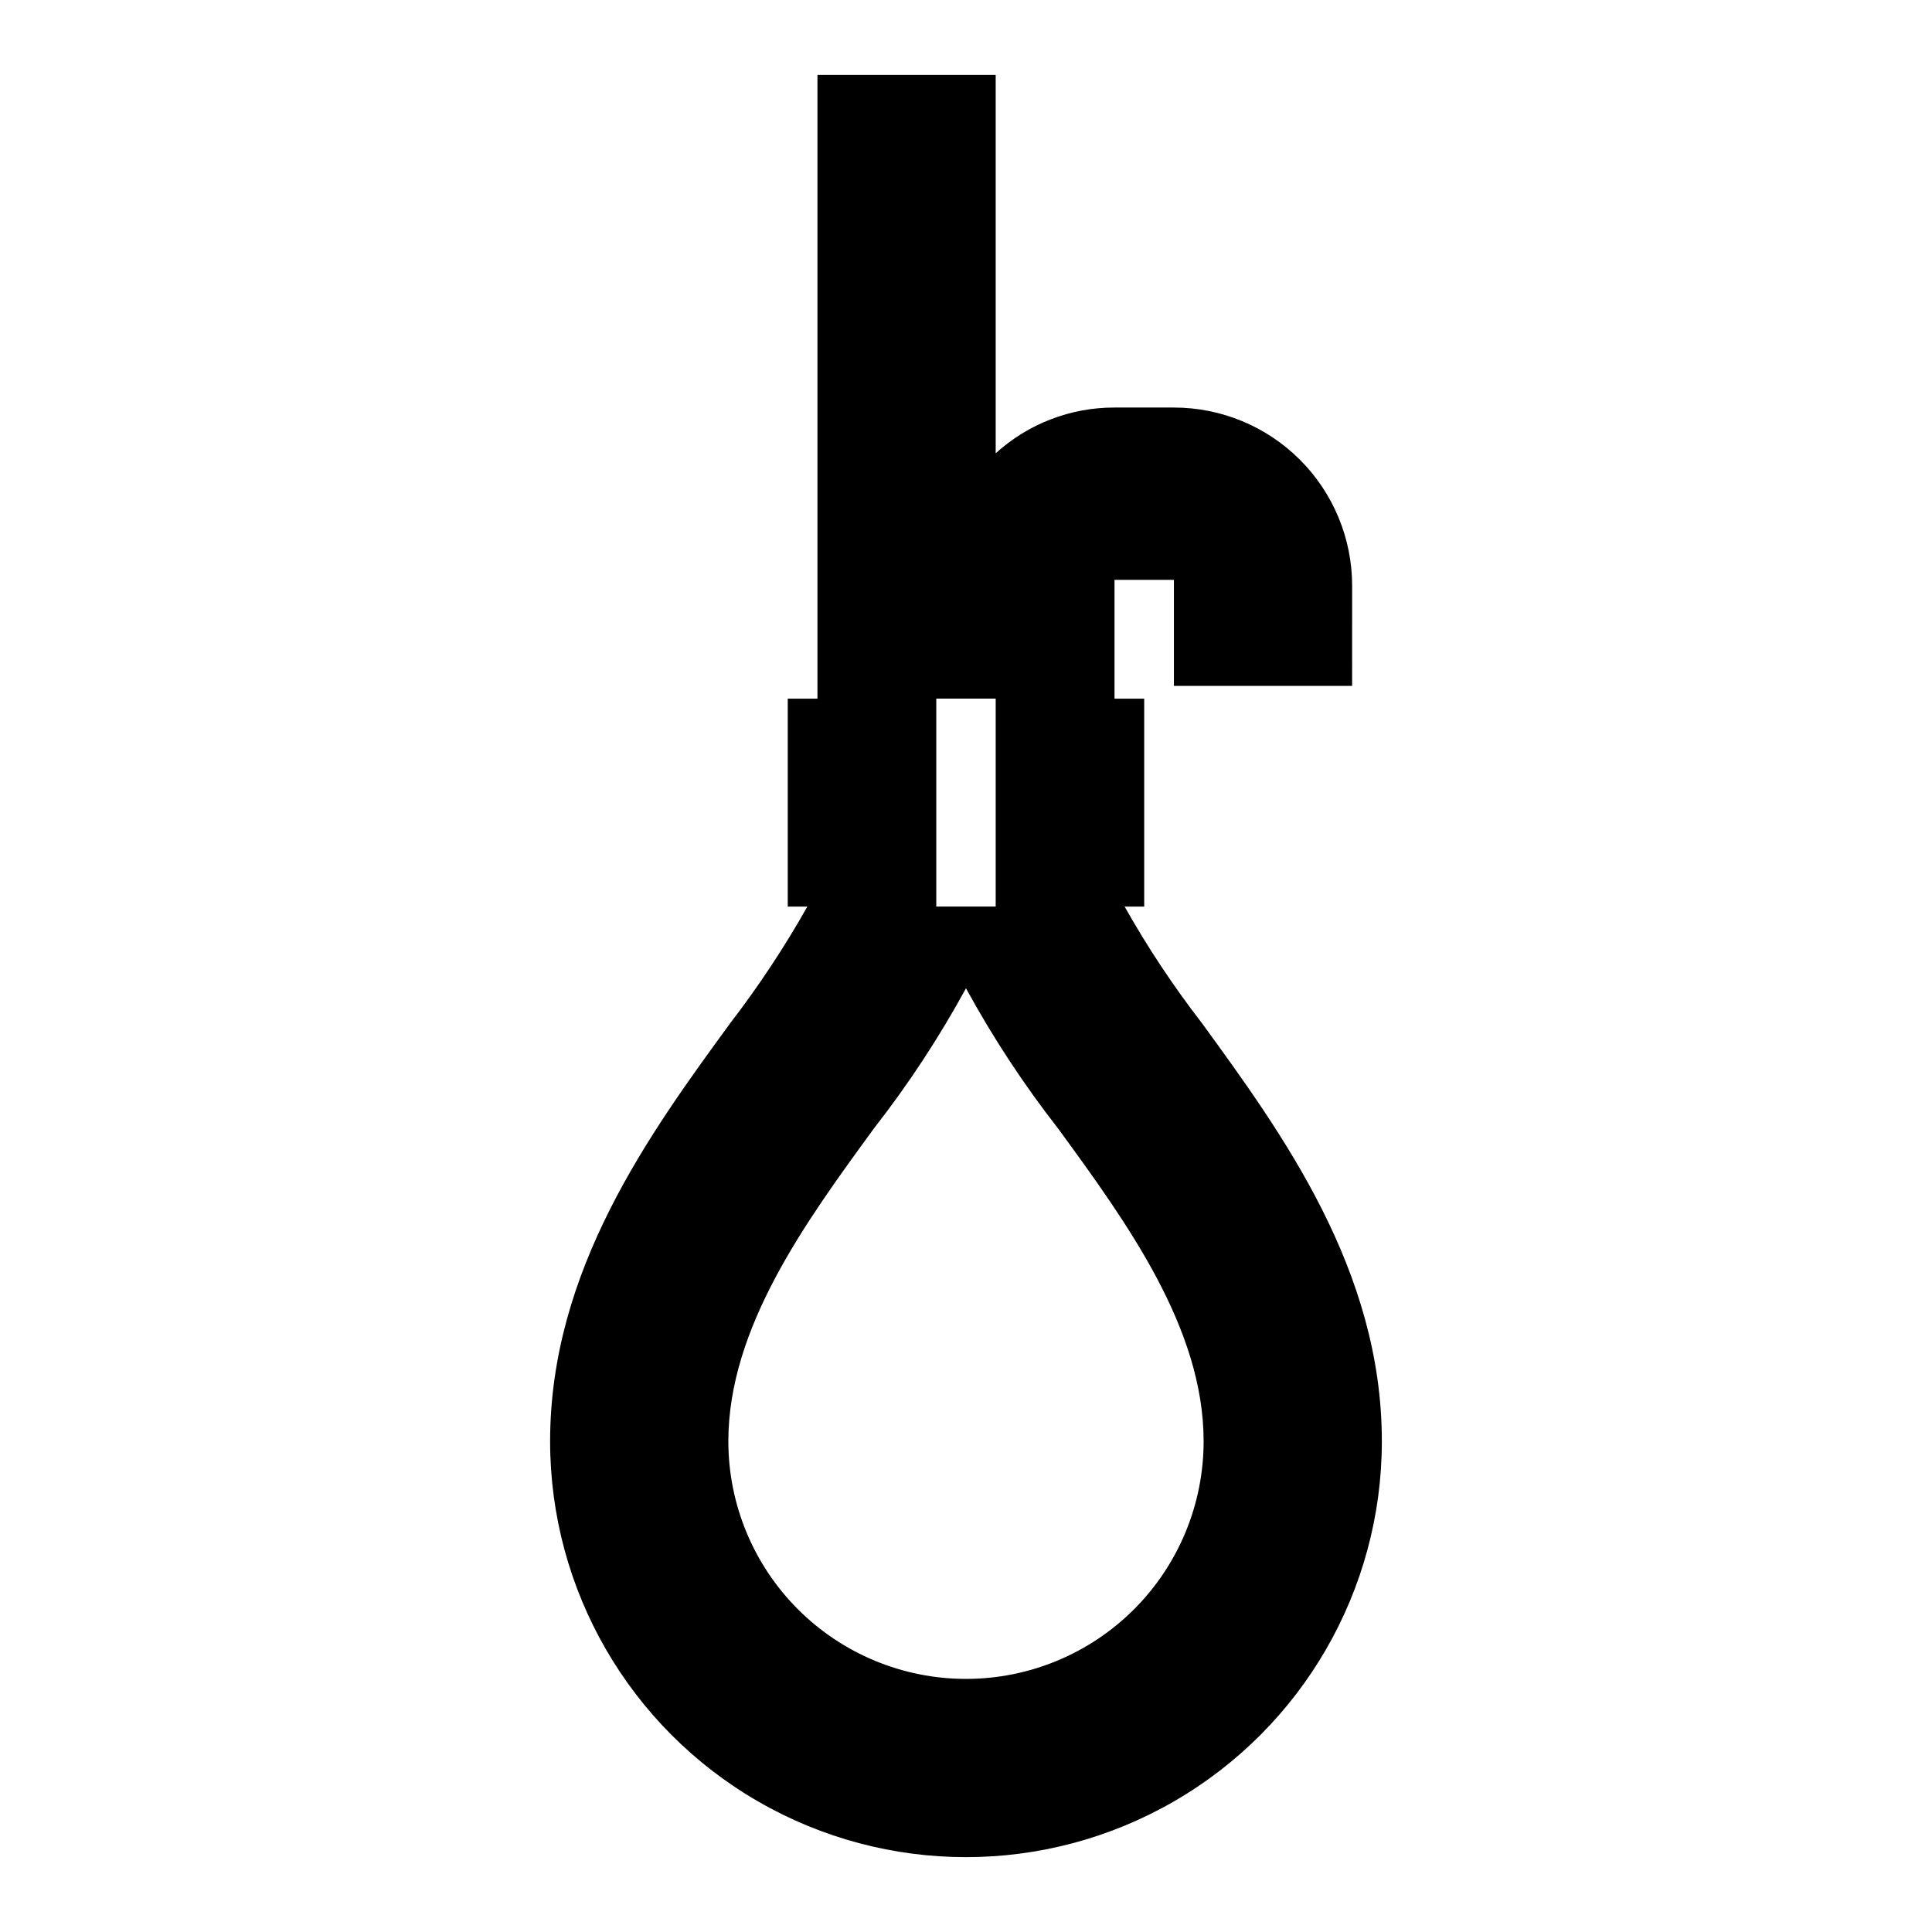
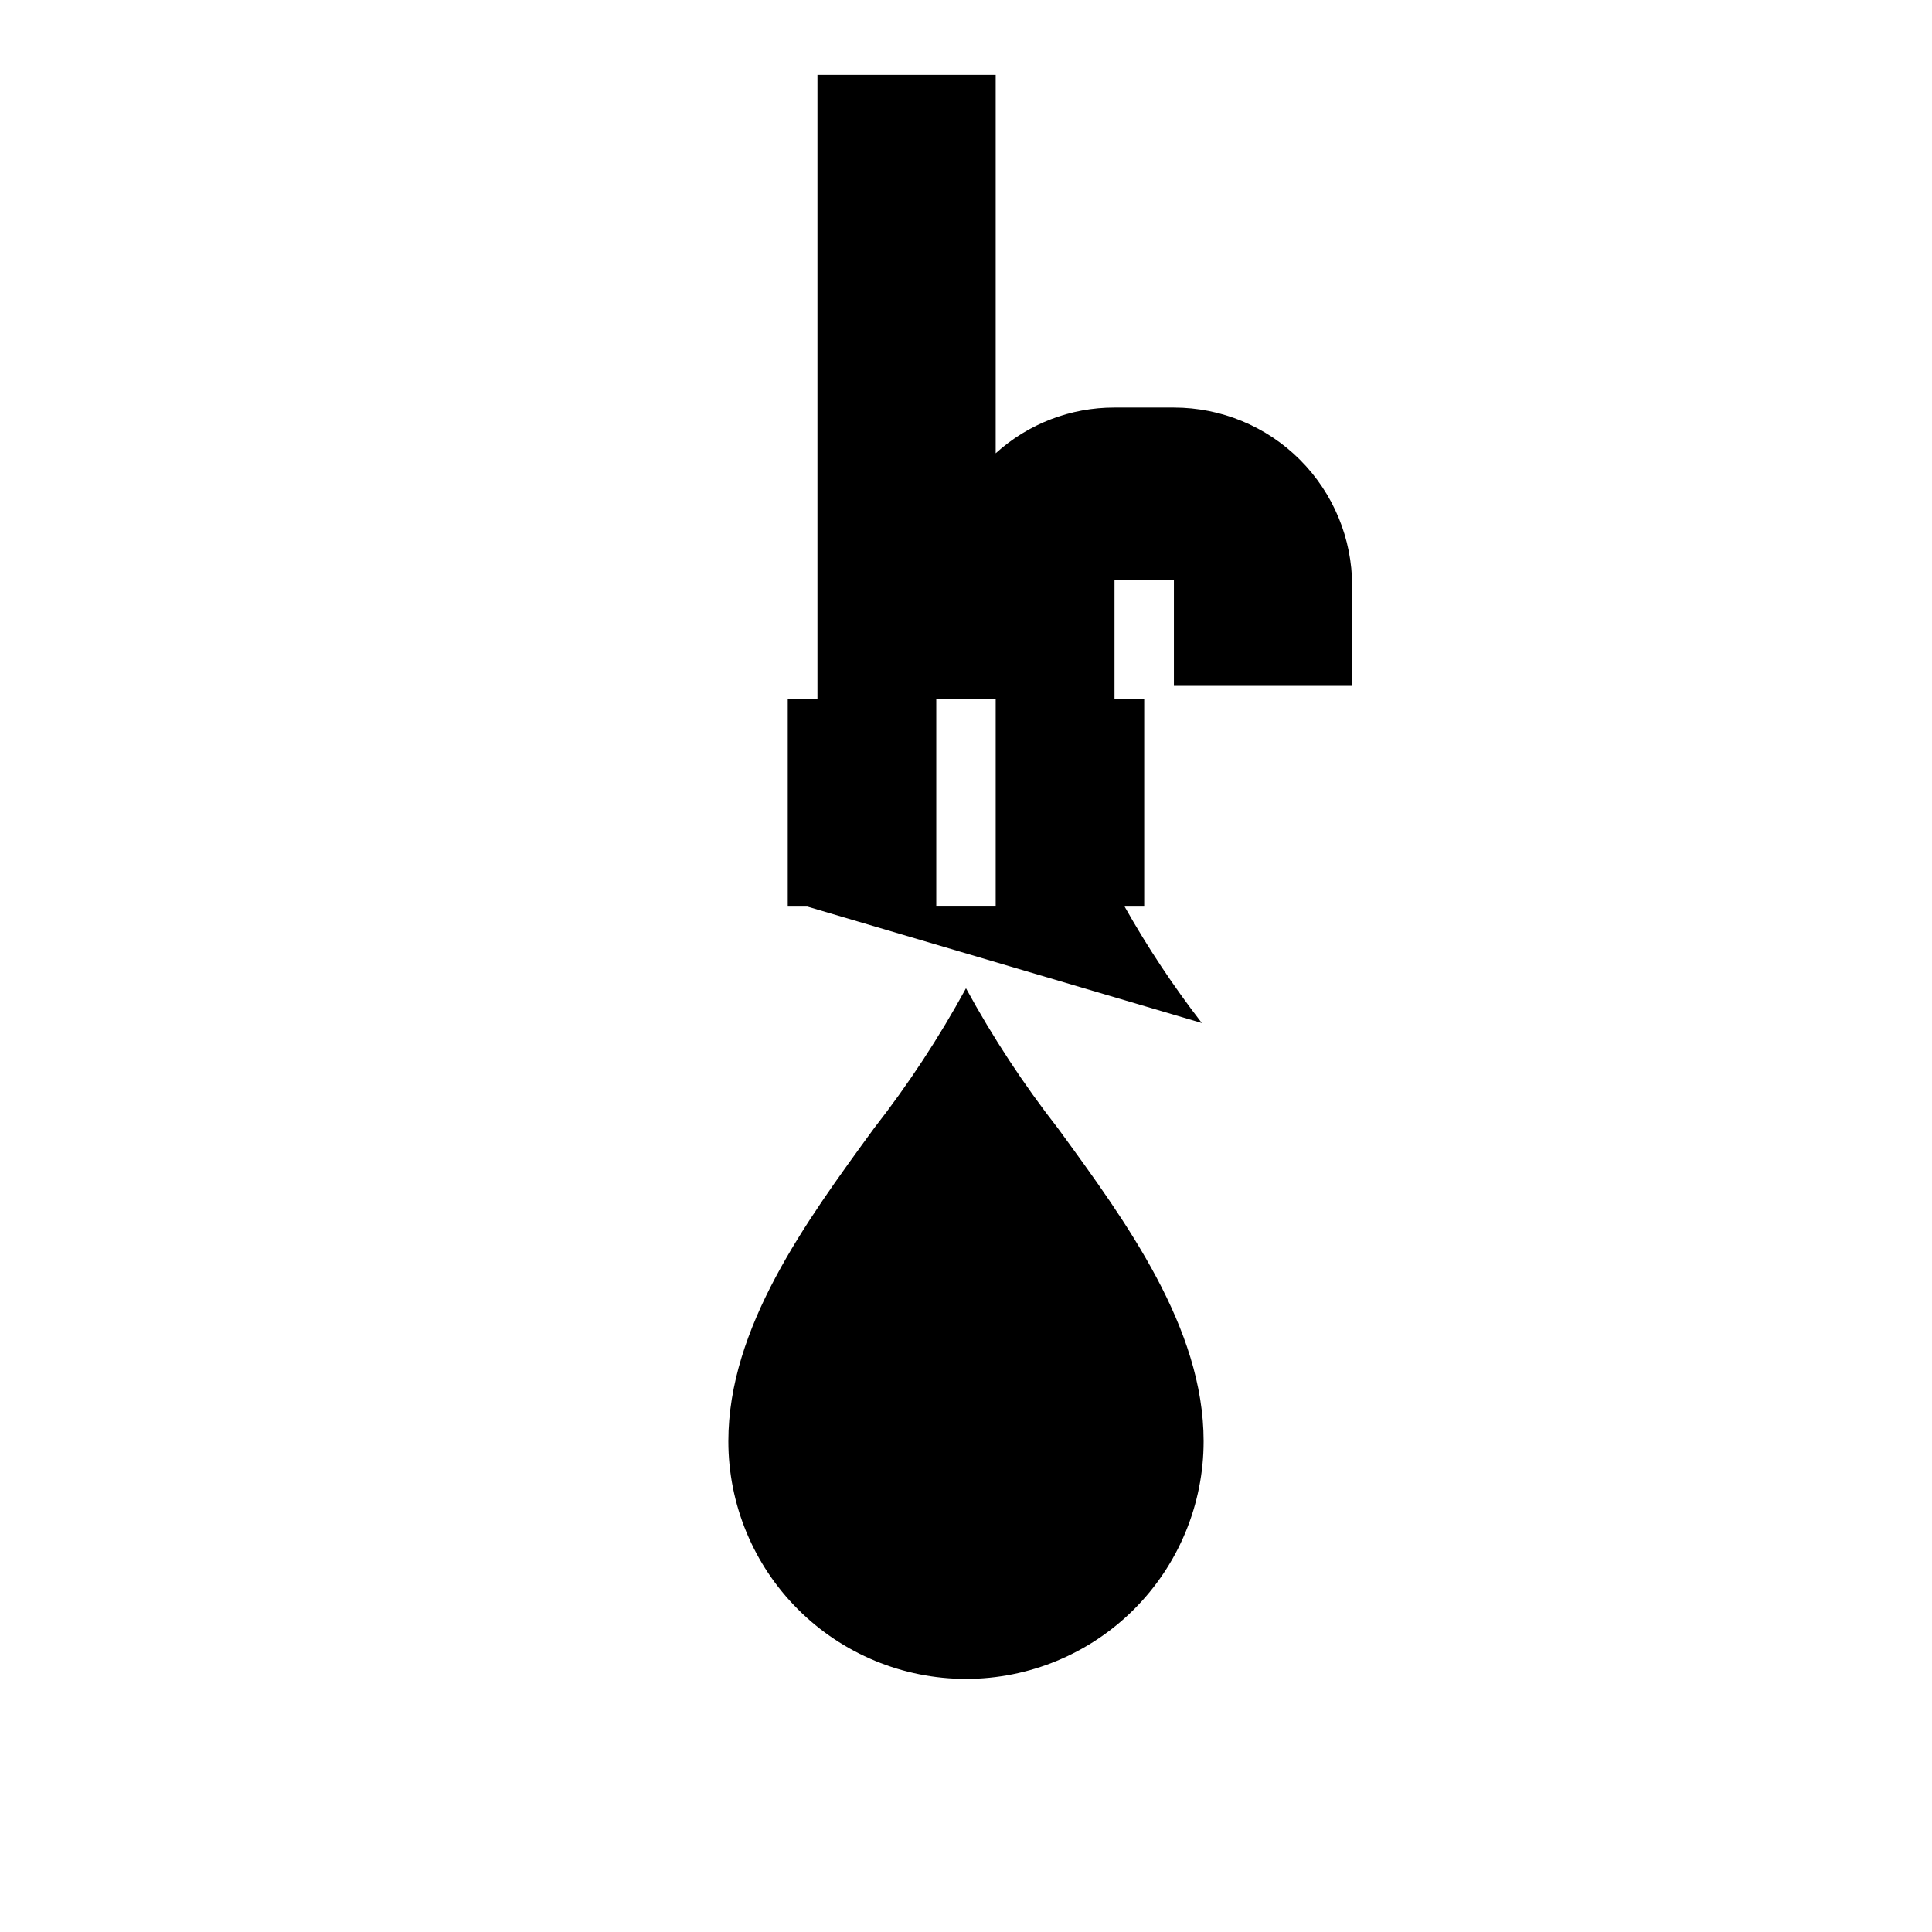
<svg xmlns="http://www.w3.org/2000/svg" fill="#000000" width="800px" height="800px" version="1.1" viewBox="144 144 512 512">
-   <path d="m462.5 415.11c-7.562-9.777-14.402-20.09-20.469-30.859h5.195v-55.105h-7.871v-31.484h15.742v28.102h47.23l0.004-26.527c0-12.527-4.977-24.543-13.836-33.398-8.855-8.859-20.871-13.836-33.398-13.836h-15.742c-11.641-0.027-22.871 4.297-31.488 12.125v-100.29h-47.234v165.31h-7.871v55.105h5.195c-6.082 10.785-12.922 21.121-20.465 30.938-21.258 29.125-47.707 65.34-47.707 110.76 0 39.375 21.008 75.758 55.105 95.445 34.098 19.688 76.109 19.688 110.21 0 34.102-19.688 55.105-56.07 55.105-95.445 0-45.418-26.449-81.633-47.703-110.84zm-54.633-85.965v55.105h-15.746v-55.105zm-7.871 259.78c-16.703 0-32.723-6.633-44.531-18.445-11.812-11.809-18.445-27.828-18.445-44.531 0-30.07 20.469-58.094 38.574-82.891h-0.004c9.137-11.699 17.297-24.125 24.406-37.156 7.106 13.031 15.266 25.457 24.402 37.156 18.105 24.797 38.574 52.82 38.574 82.891 0 16.703-6.637 32.723-18.445 44.531-11.812 11.812-27.832 18.445-44.531 18.445z" />
+   <path d="m462.5 415.11c-7.562-9.777-14.402-20.09-20.469-30.859h5.195v-55.105h-7.871v-31.484h15.742v28.102h47.23l0.004-26.527c0-12.527-4.977-24.543-13.836-33.398-8.855-8.859-20.871-13.836-33.398-13.836h-15.742c-11.641-0.027-22.871 4.297-31.488 12.125v-100.29h-47.234v165.31h-7.871v55.105h5.195zm-54.633-85.965v55.105h-15.746v-55.105zm-7.871 259.78c-16.703 0-32.723-6.633-44.531-18.445-11.812-11.809-18.445-27.828-18.445-44.531 0-30.07 20.469-58.094 38.574-82.891h-0.004c9.137-11.699 17.297-24.125 24.406-37.156 7.106 13.031 15.266 25.457 24.402 37.156 18.105 24.797 38.574 52.82 38.574 82.891 0 16.703-6.637 32.723-18.445 44.531-11.812 11.812-27.832 18.445-44.531 18.445z" />
</svg>